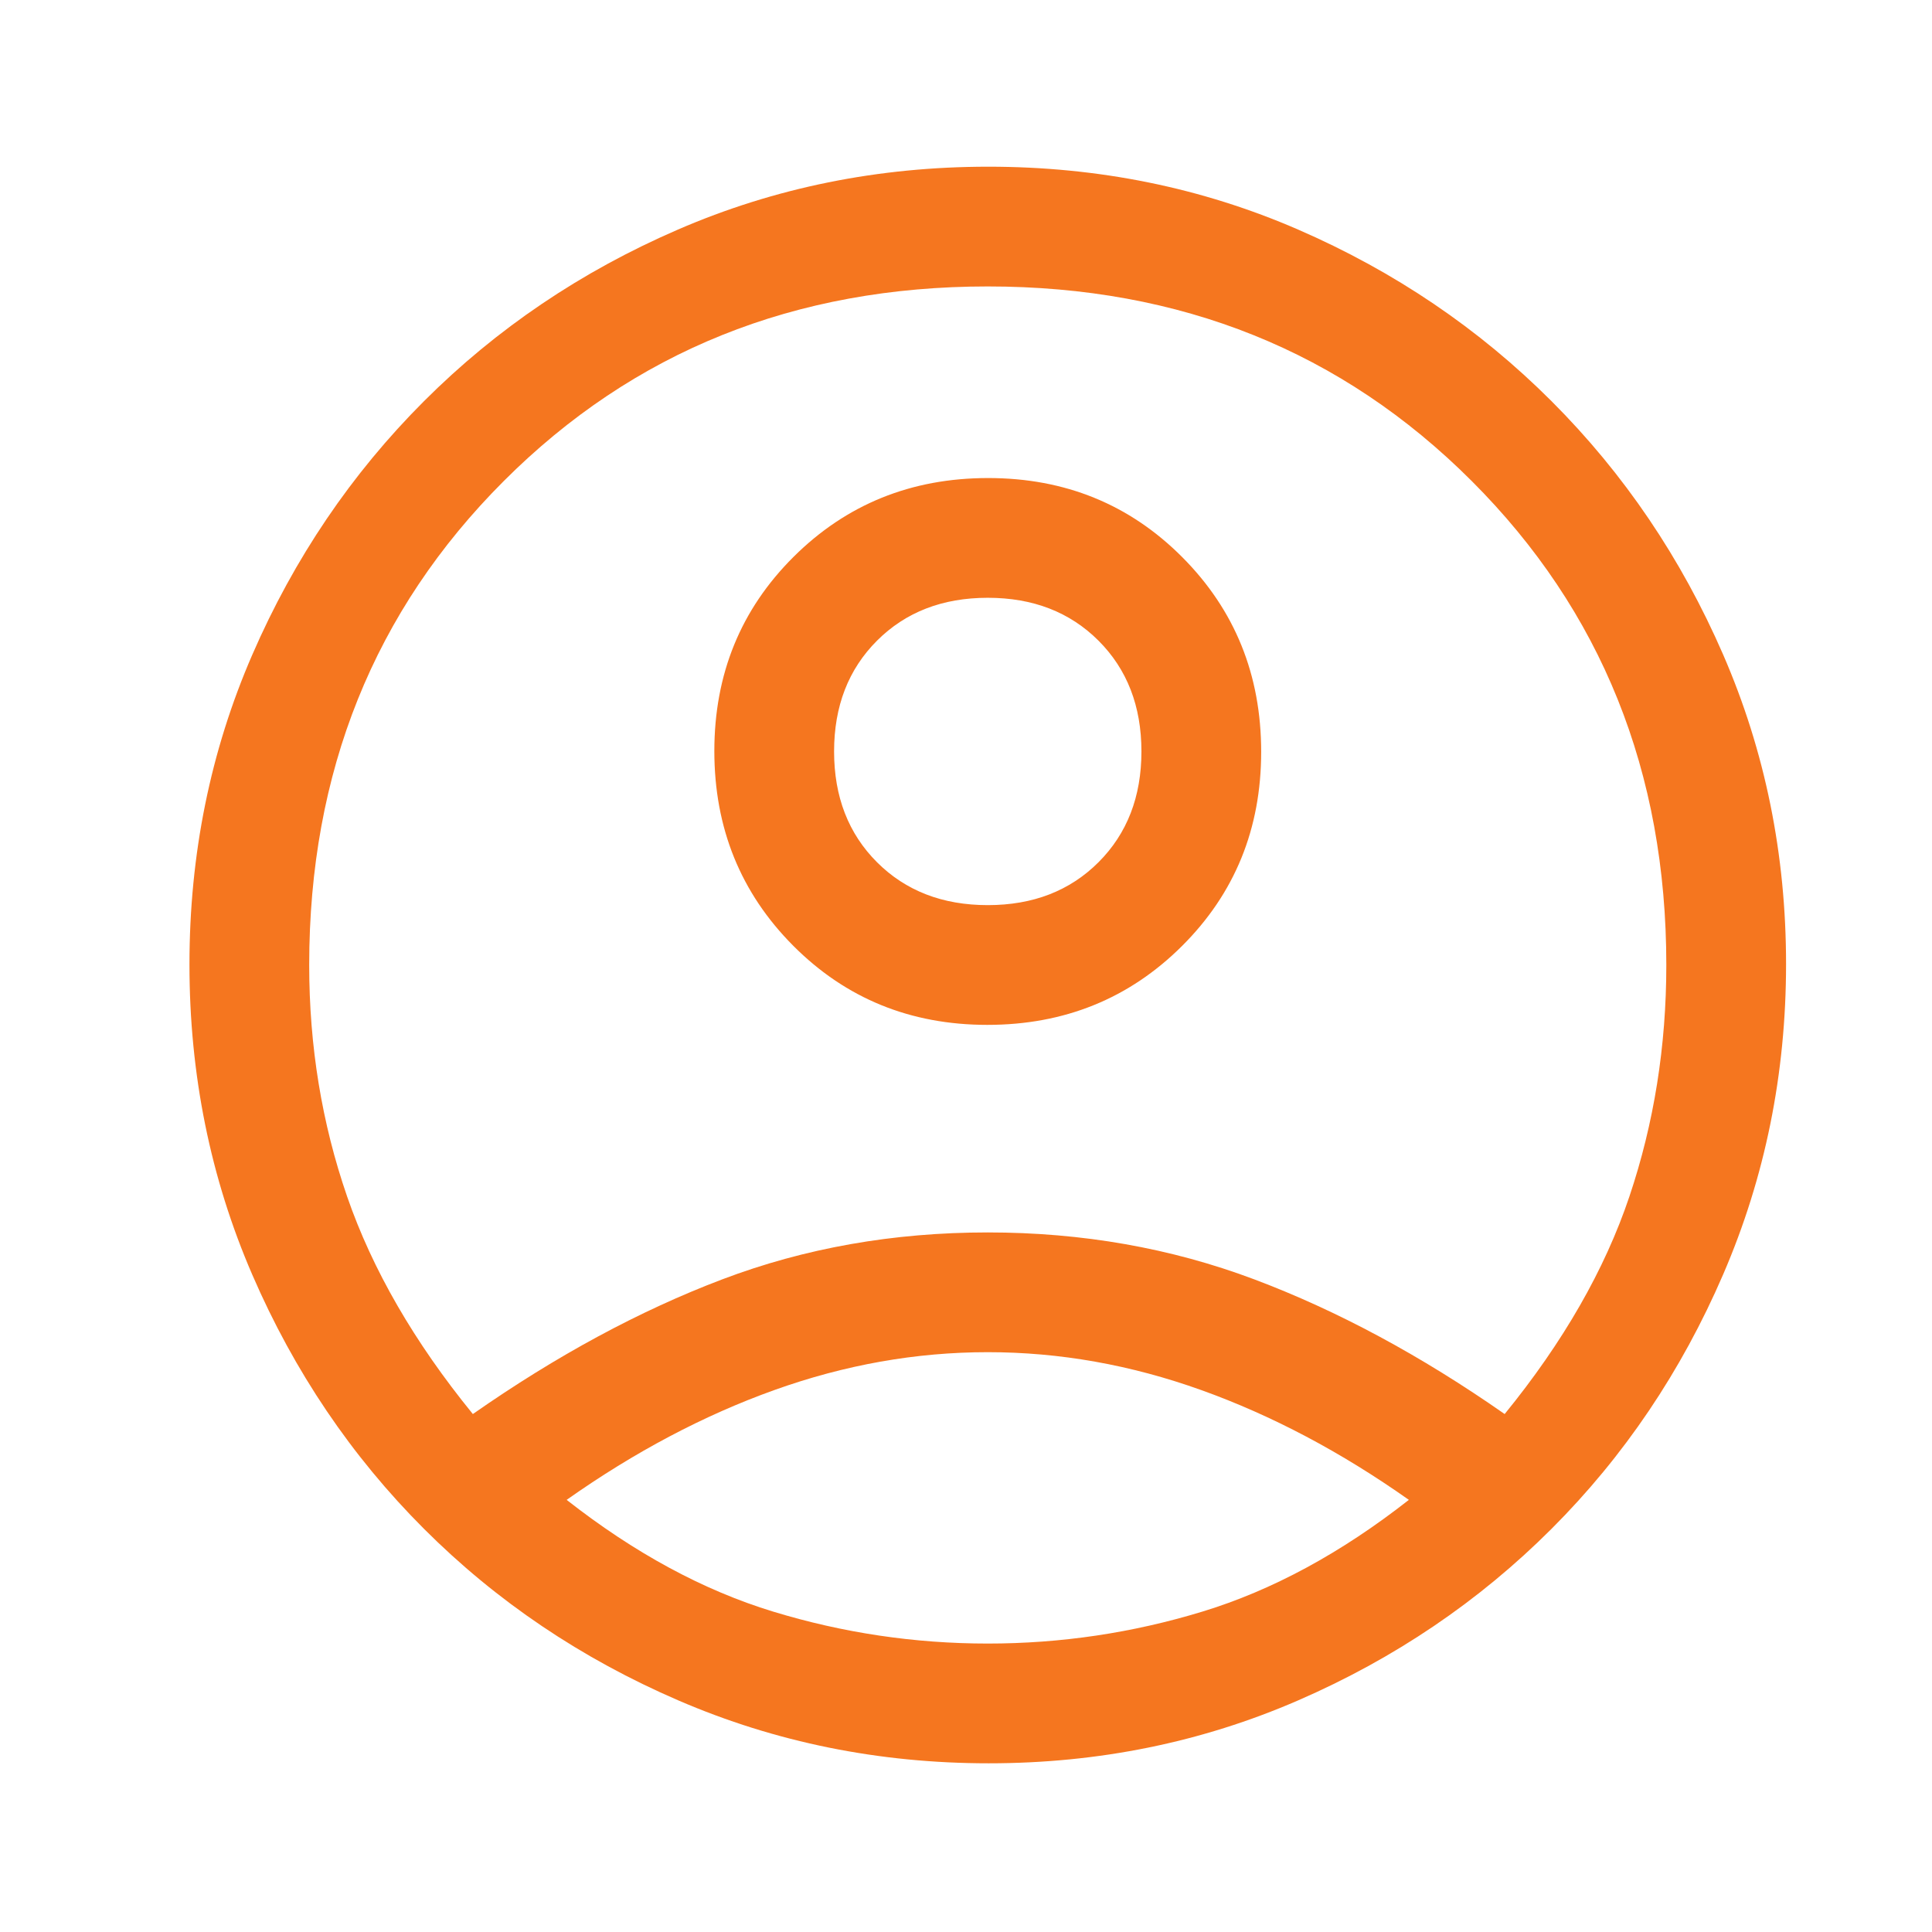
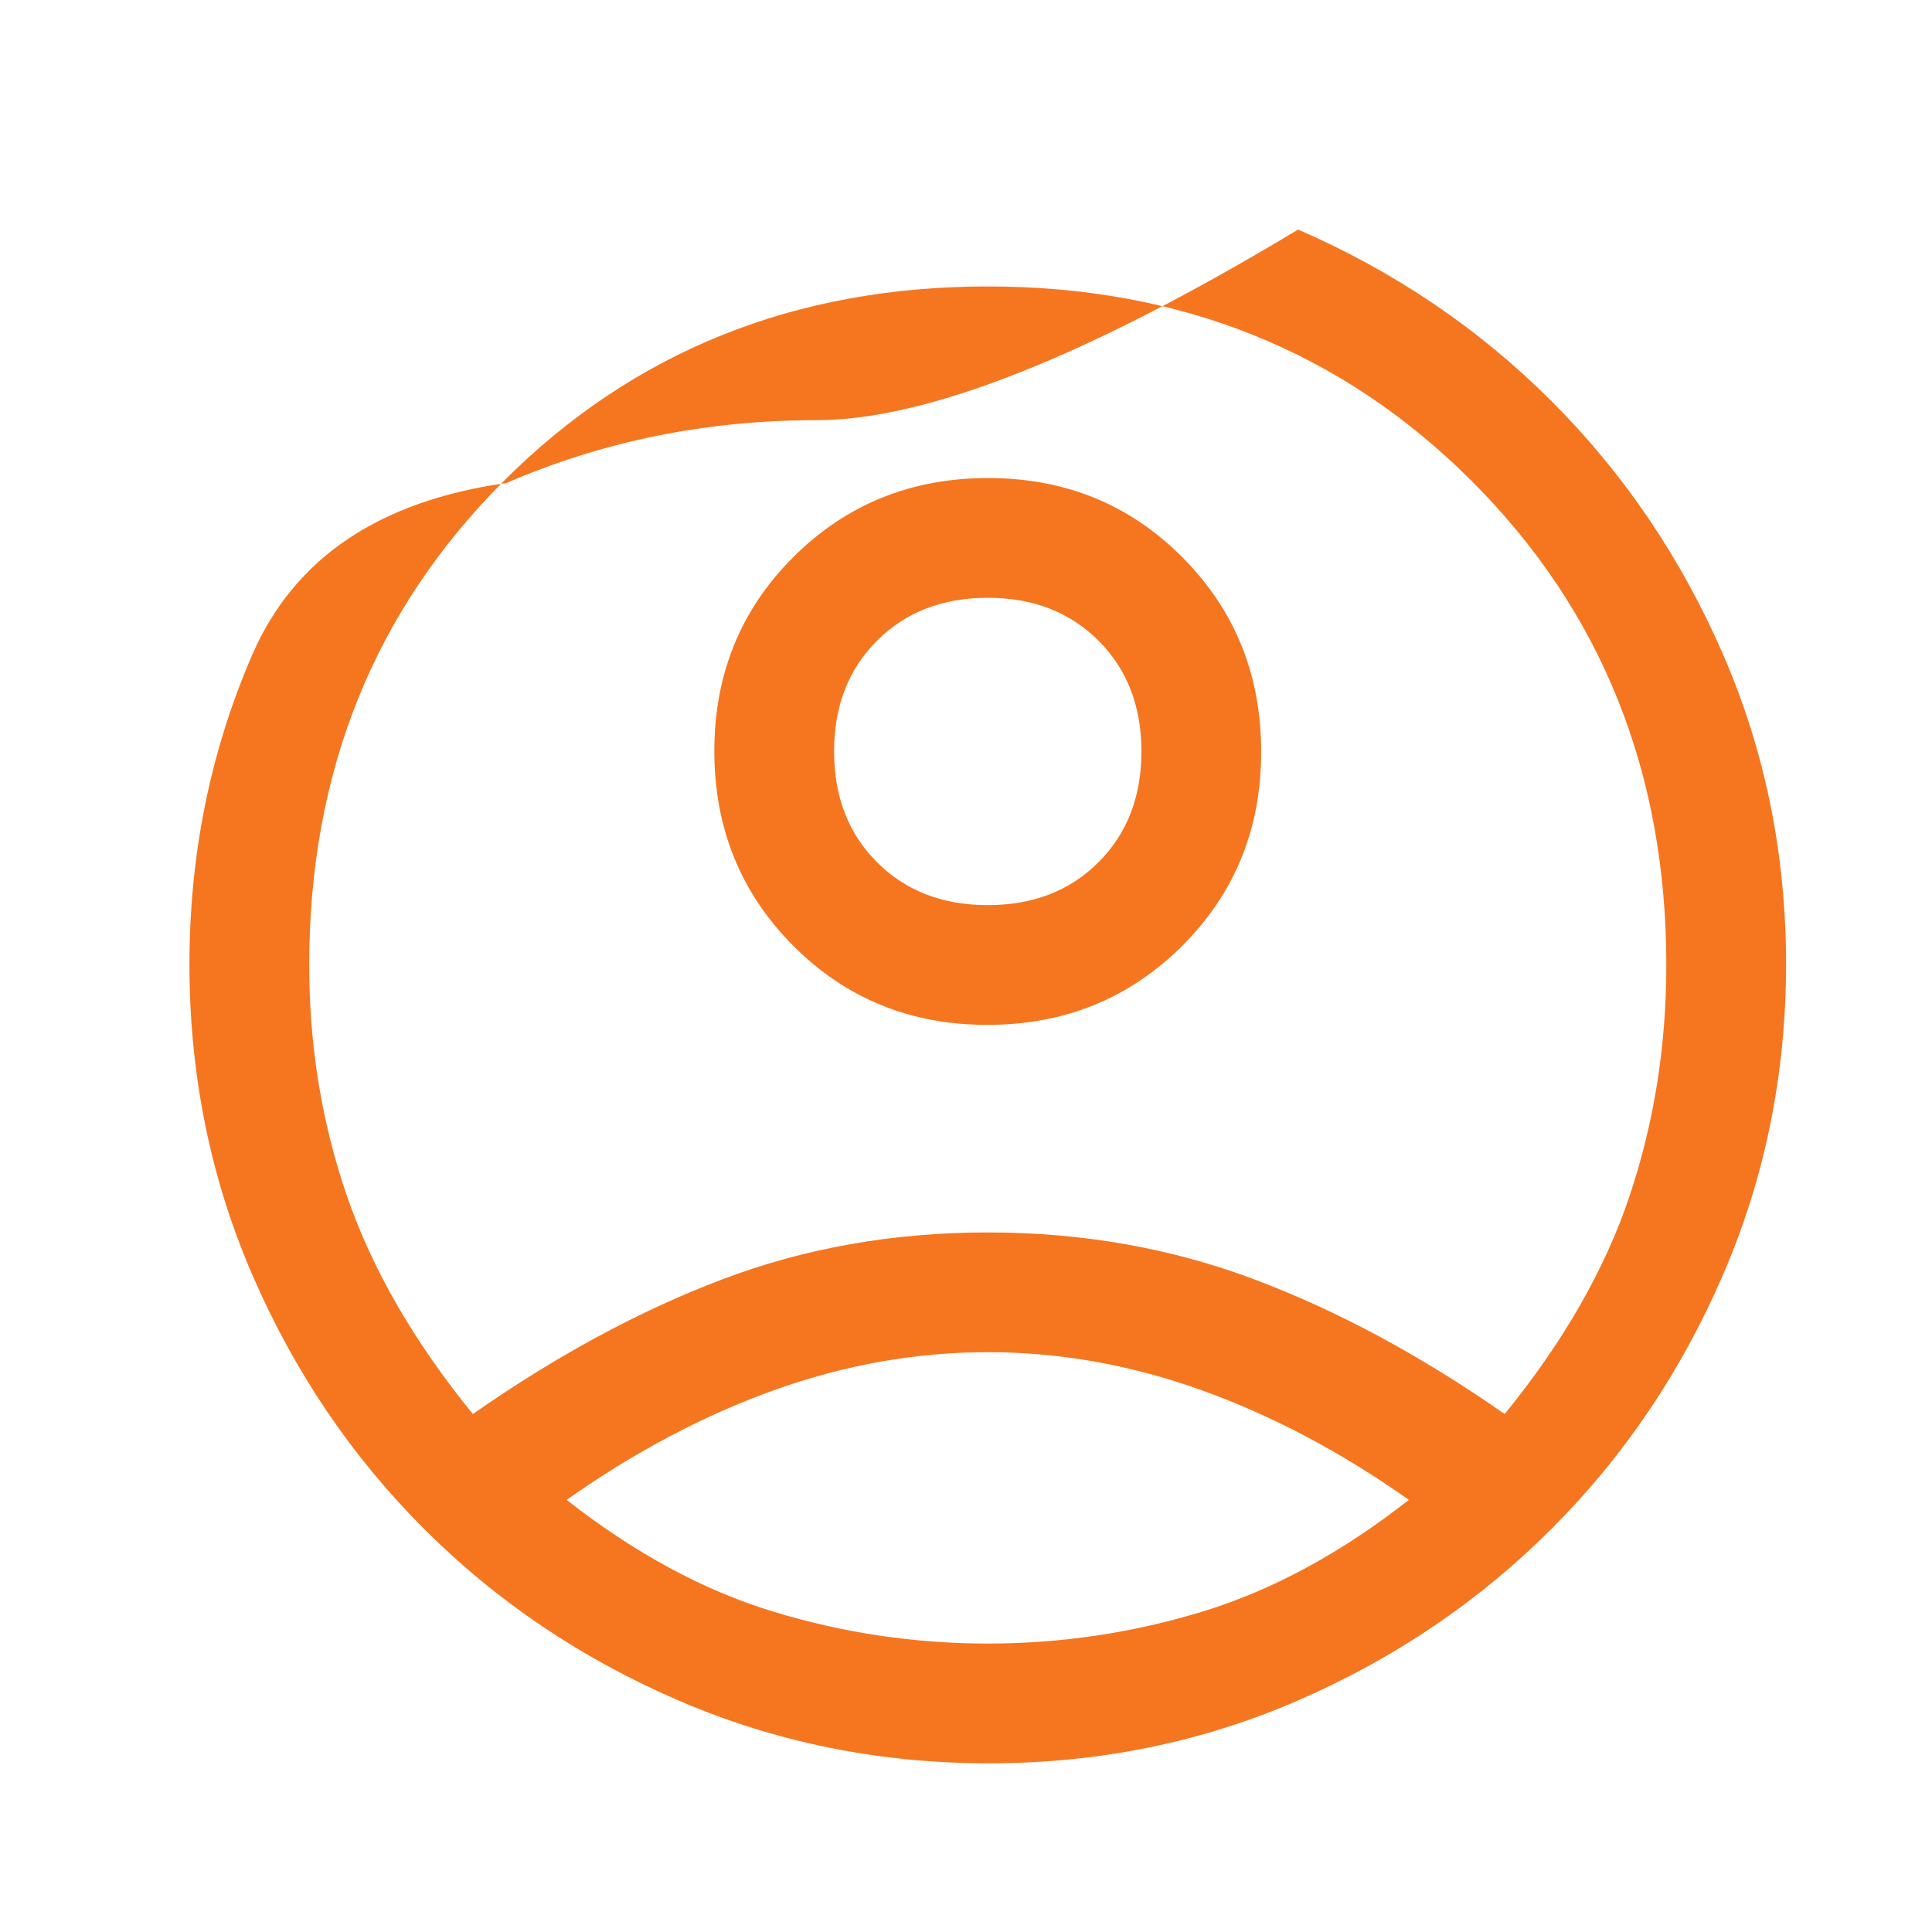
<svg xmlns="http://www.w3.org/2000/svg" version="1.1" width="1000" height="1000" viewBox="0 0 1000 1000" xml:space="preserve">
  <desc>Created with Fabric.js 3.5.0</desc>
  <defs>
</defs>
-   <rect x="0" y="0" width="100%" height="100%" fill="#fff" />
  <g transform="matrix(1.033 0 0 1.033 511.262 499.483)" id="484497">
-     <path style="stroke: none; stroke-width: 0; stroke-dasharray: none; stroke-linecap: butt; stroke-dashoffset: 0; stroke-linejoin: miter; stroke-miterlimit: 4; is-custom-font: none; font-file-url: none; fill: rgb(245,118,31); fill-rule: nonzero; opacity: 1;" transform=" translate(-480, 480)" d="M 222 -255 q 63 -44 125 -67.5 T 480 -346 q 71 0 133.5 23.5 T 739 -255 q 44 -54 62.5 -109 T 820 -480 q 0 -145 -97.5 -242.5 T 480 -820 q -145 0 -242.5 97.5 T 140 -480 q 0 61 19 116 t 63 109 Z m 257.814 -195 Q 422 -450 382.5 -489.686 q -39.5 -39.686 -39.5 -97.5 t 39.686 -97.314 q 39.686 -39.5 97.5 -39.5 t 97.314 39.686 q 39.5 39.686 39.5 97.5 T 577.314 -489.5 q -39.686 39.5 -97.5 39.5 Z m 0.654 370 Q 398 -80 325 -111.5 q -73 -31.5 -127.5 -86 t -86 -127.266 Q 80 -397.532 80 -480.266 T 111.5 -635.5 q 31.5 -72.5 86 -127 t 127.266 -86 q 72.766 -31.5 155.5 -31.5 T 635.5 -848.5 q 72.5 31.5 127 86 t 86 127.032 q 31.5 72.532 31.5 155 T 848.5 -325 q -31.5 73 -86 127.5 t -127.032 86 q -72.532 31.5 -155 31.5 Z M 480 -140 q 55 0 107.5 -16 T 691 -212 q -51 -36 -104 -55 t -107 -19 q -54 0 -107 19 t -104 55 q 51 40 103.5 56 T 480 -140 Z m 0 -370 q 34 0 55.5 -21.5 T 557 -587 q 0 -34 -21.5 -55.5 T 480 -664 q -34 0 -55.5 21.5 T 403 -587 q 0 34 21.5 55.5 T 480 -510 Z m 0 -77 Z m 0 374 Z" stroke-linecap="round" />
+     <path style="stroke: none; stroke-width: 0; stroke-dasharray: none; stroke-linecap: butt; stroke-dashoffset: 0; stroke-linejoin: miter; stroke-miterlimit: 4; is-custom-font: none; font-file-url: none; fill: rgb(245,118,31); fill-rule: nonzero; opacity: 1;" transform=" translate(-480, 480)" d="M 222 -255 q 63 -44 125 -67.5 T 480 -346 q 71 0 133.5 23.5 T 739 -255 q 44 -54 62.5 -109 T 820 -480 q 0 -145 -97.5 -242.5 T 480 -820 q -145 0 -242.5 97.5 T 140 -480 q 0 61 19 116 t 63 109 Z m 257.814 -195 Q 422 -450 382.5 -489.686 q -39.5 -39.686 -39.5 -97.5 t 39.686 -97.314 q 39.686 -39.5 97.5 -39.5 t 97.314 39.686 q 39.5 39.686 39.5 97.5 T 577.314 -489.5 q -39.686 39.5 -97.5 39.5 Z m 0.654 370 Q 398 -80 325 -111.5 q -73 -31.5 -127.5 -86 t -86 -127.266 Q 80 -397.532 80 -480.266 T 111.5 -635.5 t 127.266 -86 q 72.766 -31.5 155.5 -31.5 T 635.5 -848.5 q 72.5 31.5 127 86 t 86 127.032 q 31.5 72.532 31.5 155 T 848.5 -325 q -31.5 73 -86 127.5 t -127.032 86 q -72.532 31.5 -155 31.5 Z M 480 -140 q 55 0 107.5 -16 T 691 -212 q -51 -36 -104 -55 t -107 -19 q -54 0 -107 19 t -104 55 q 51 40 103.5 56 T 480 -140 Z m 0 -370 q 34 0 55.5 -21.5 T 557 -587 q 0 -34 -21.5 -55.5 T 480 -664 q -34 0 -55.5 21.5 T 403 -587 q 0 34 21.5 55.5 T 480 -510 Z m 0 -77 Z m 0 374 Z" stroke-linecap="round" />
  </g>
</svg>